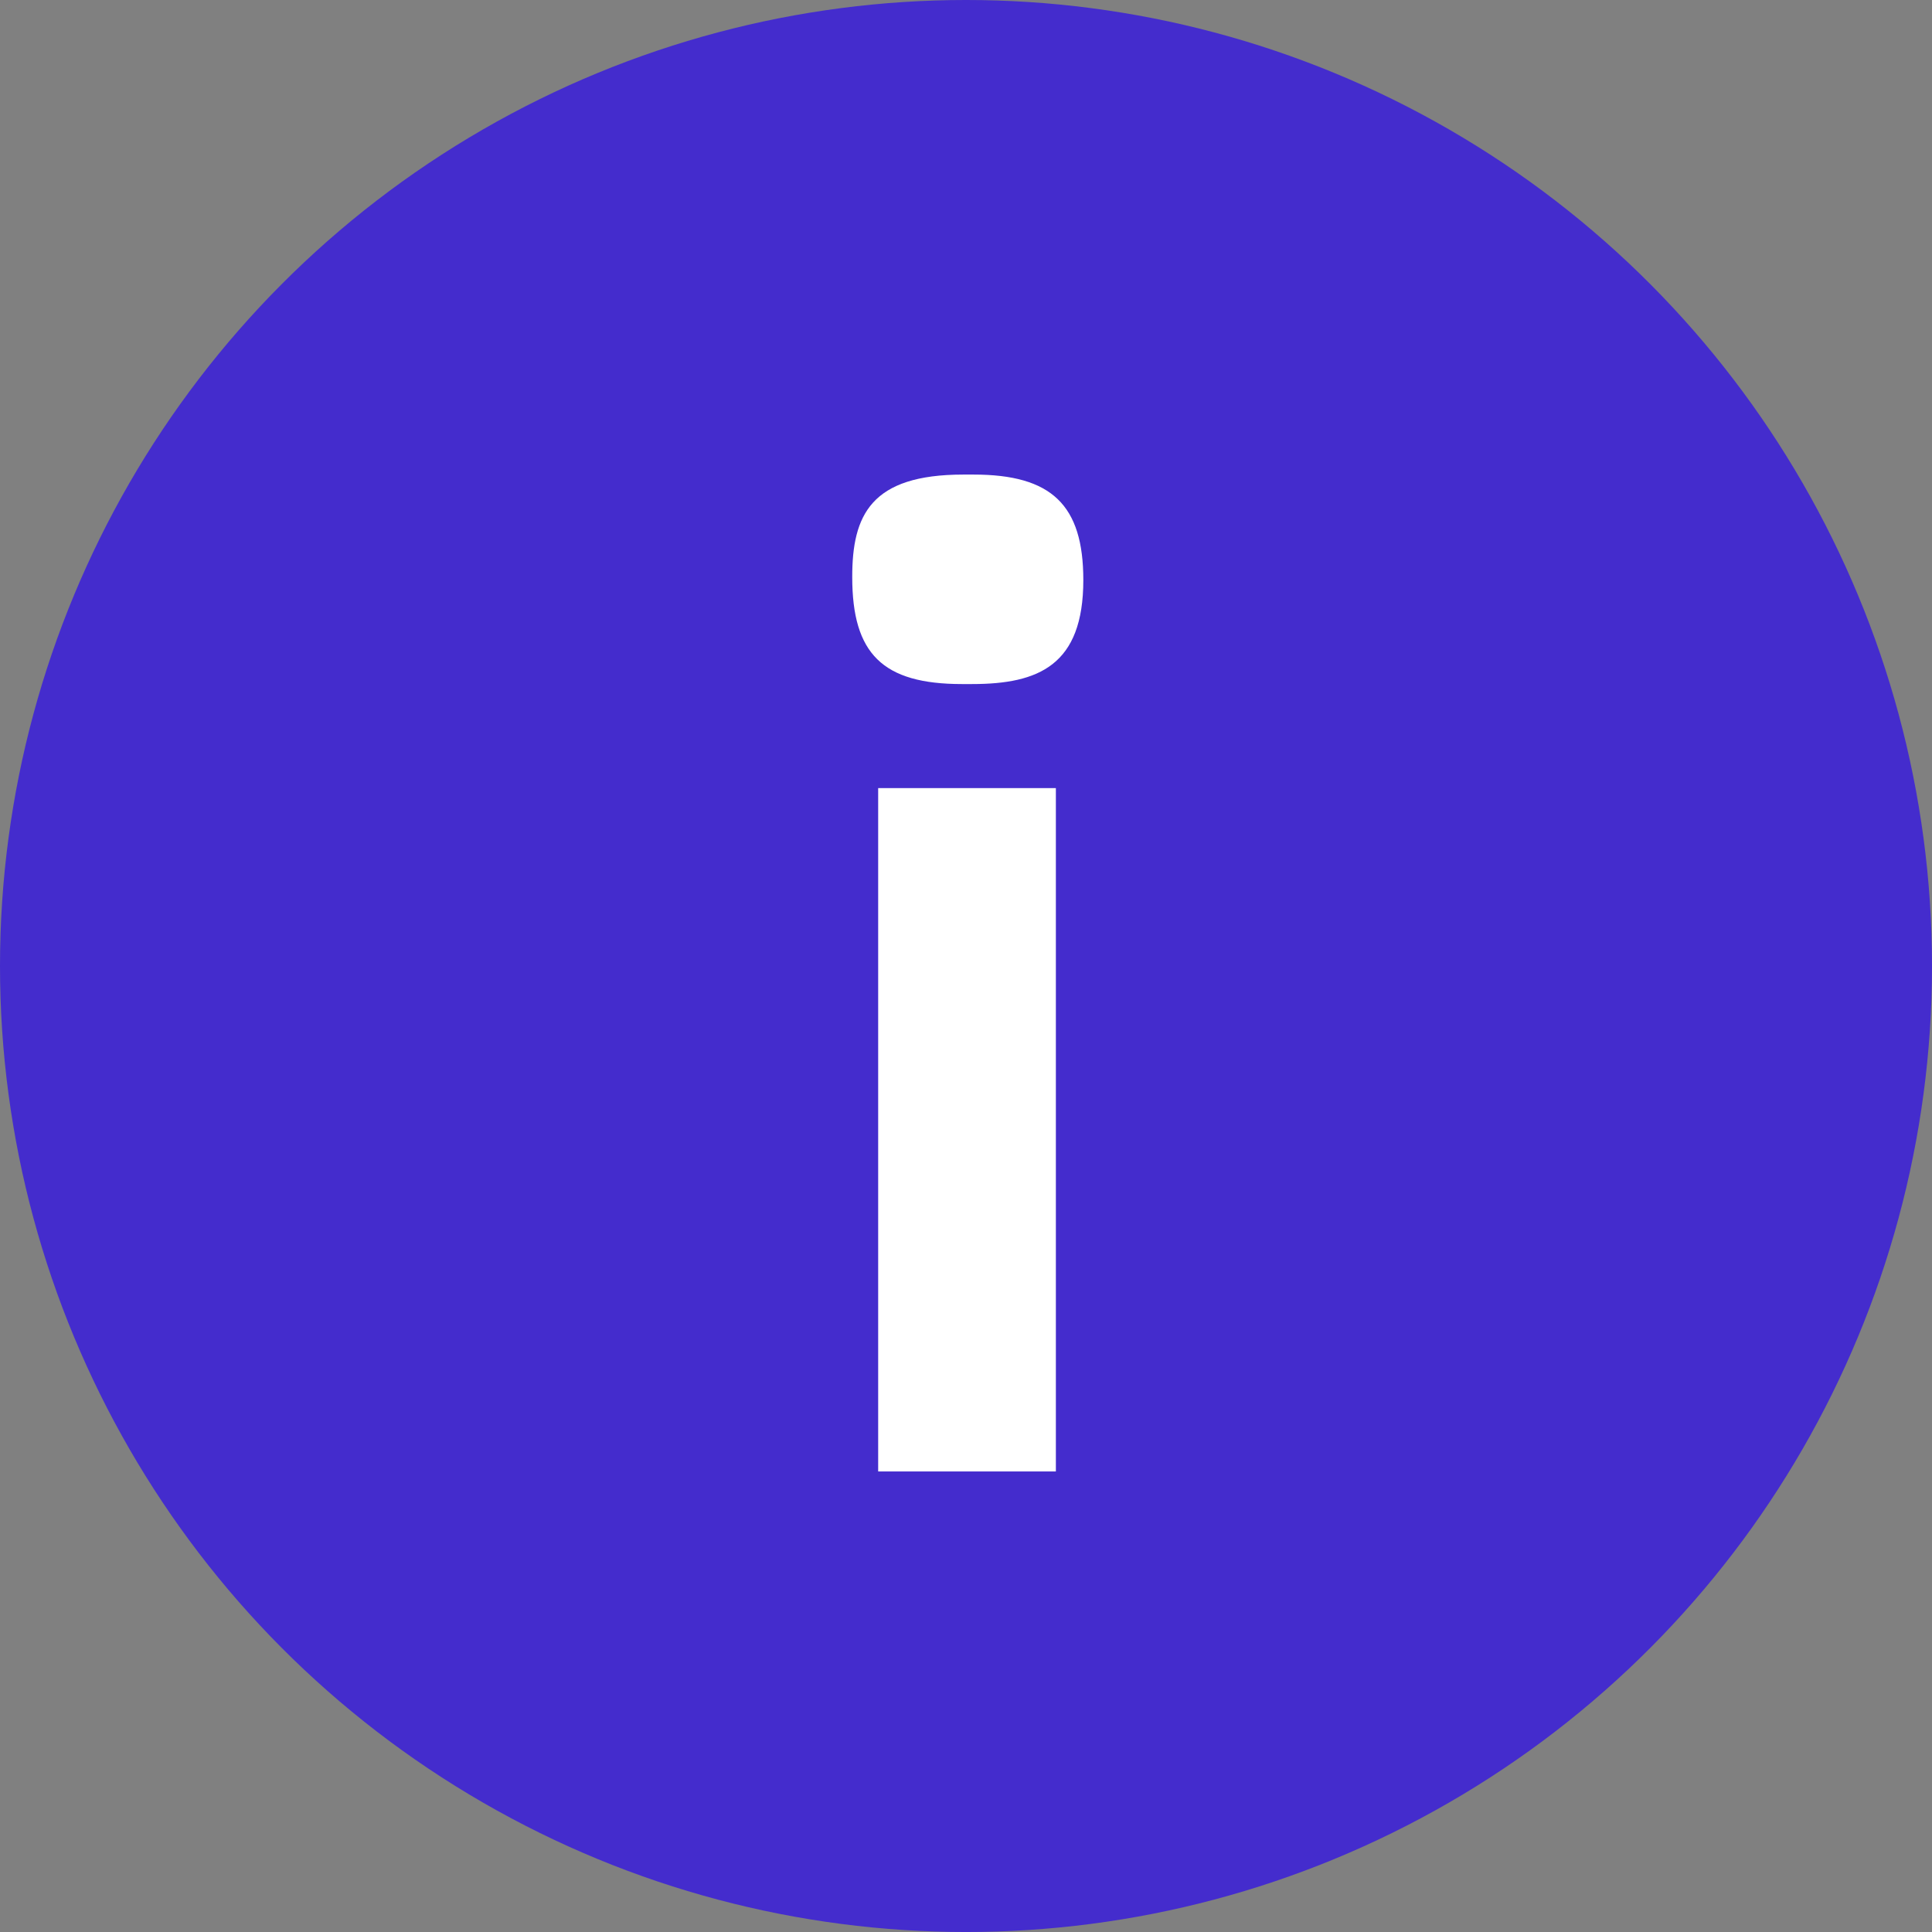
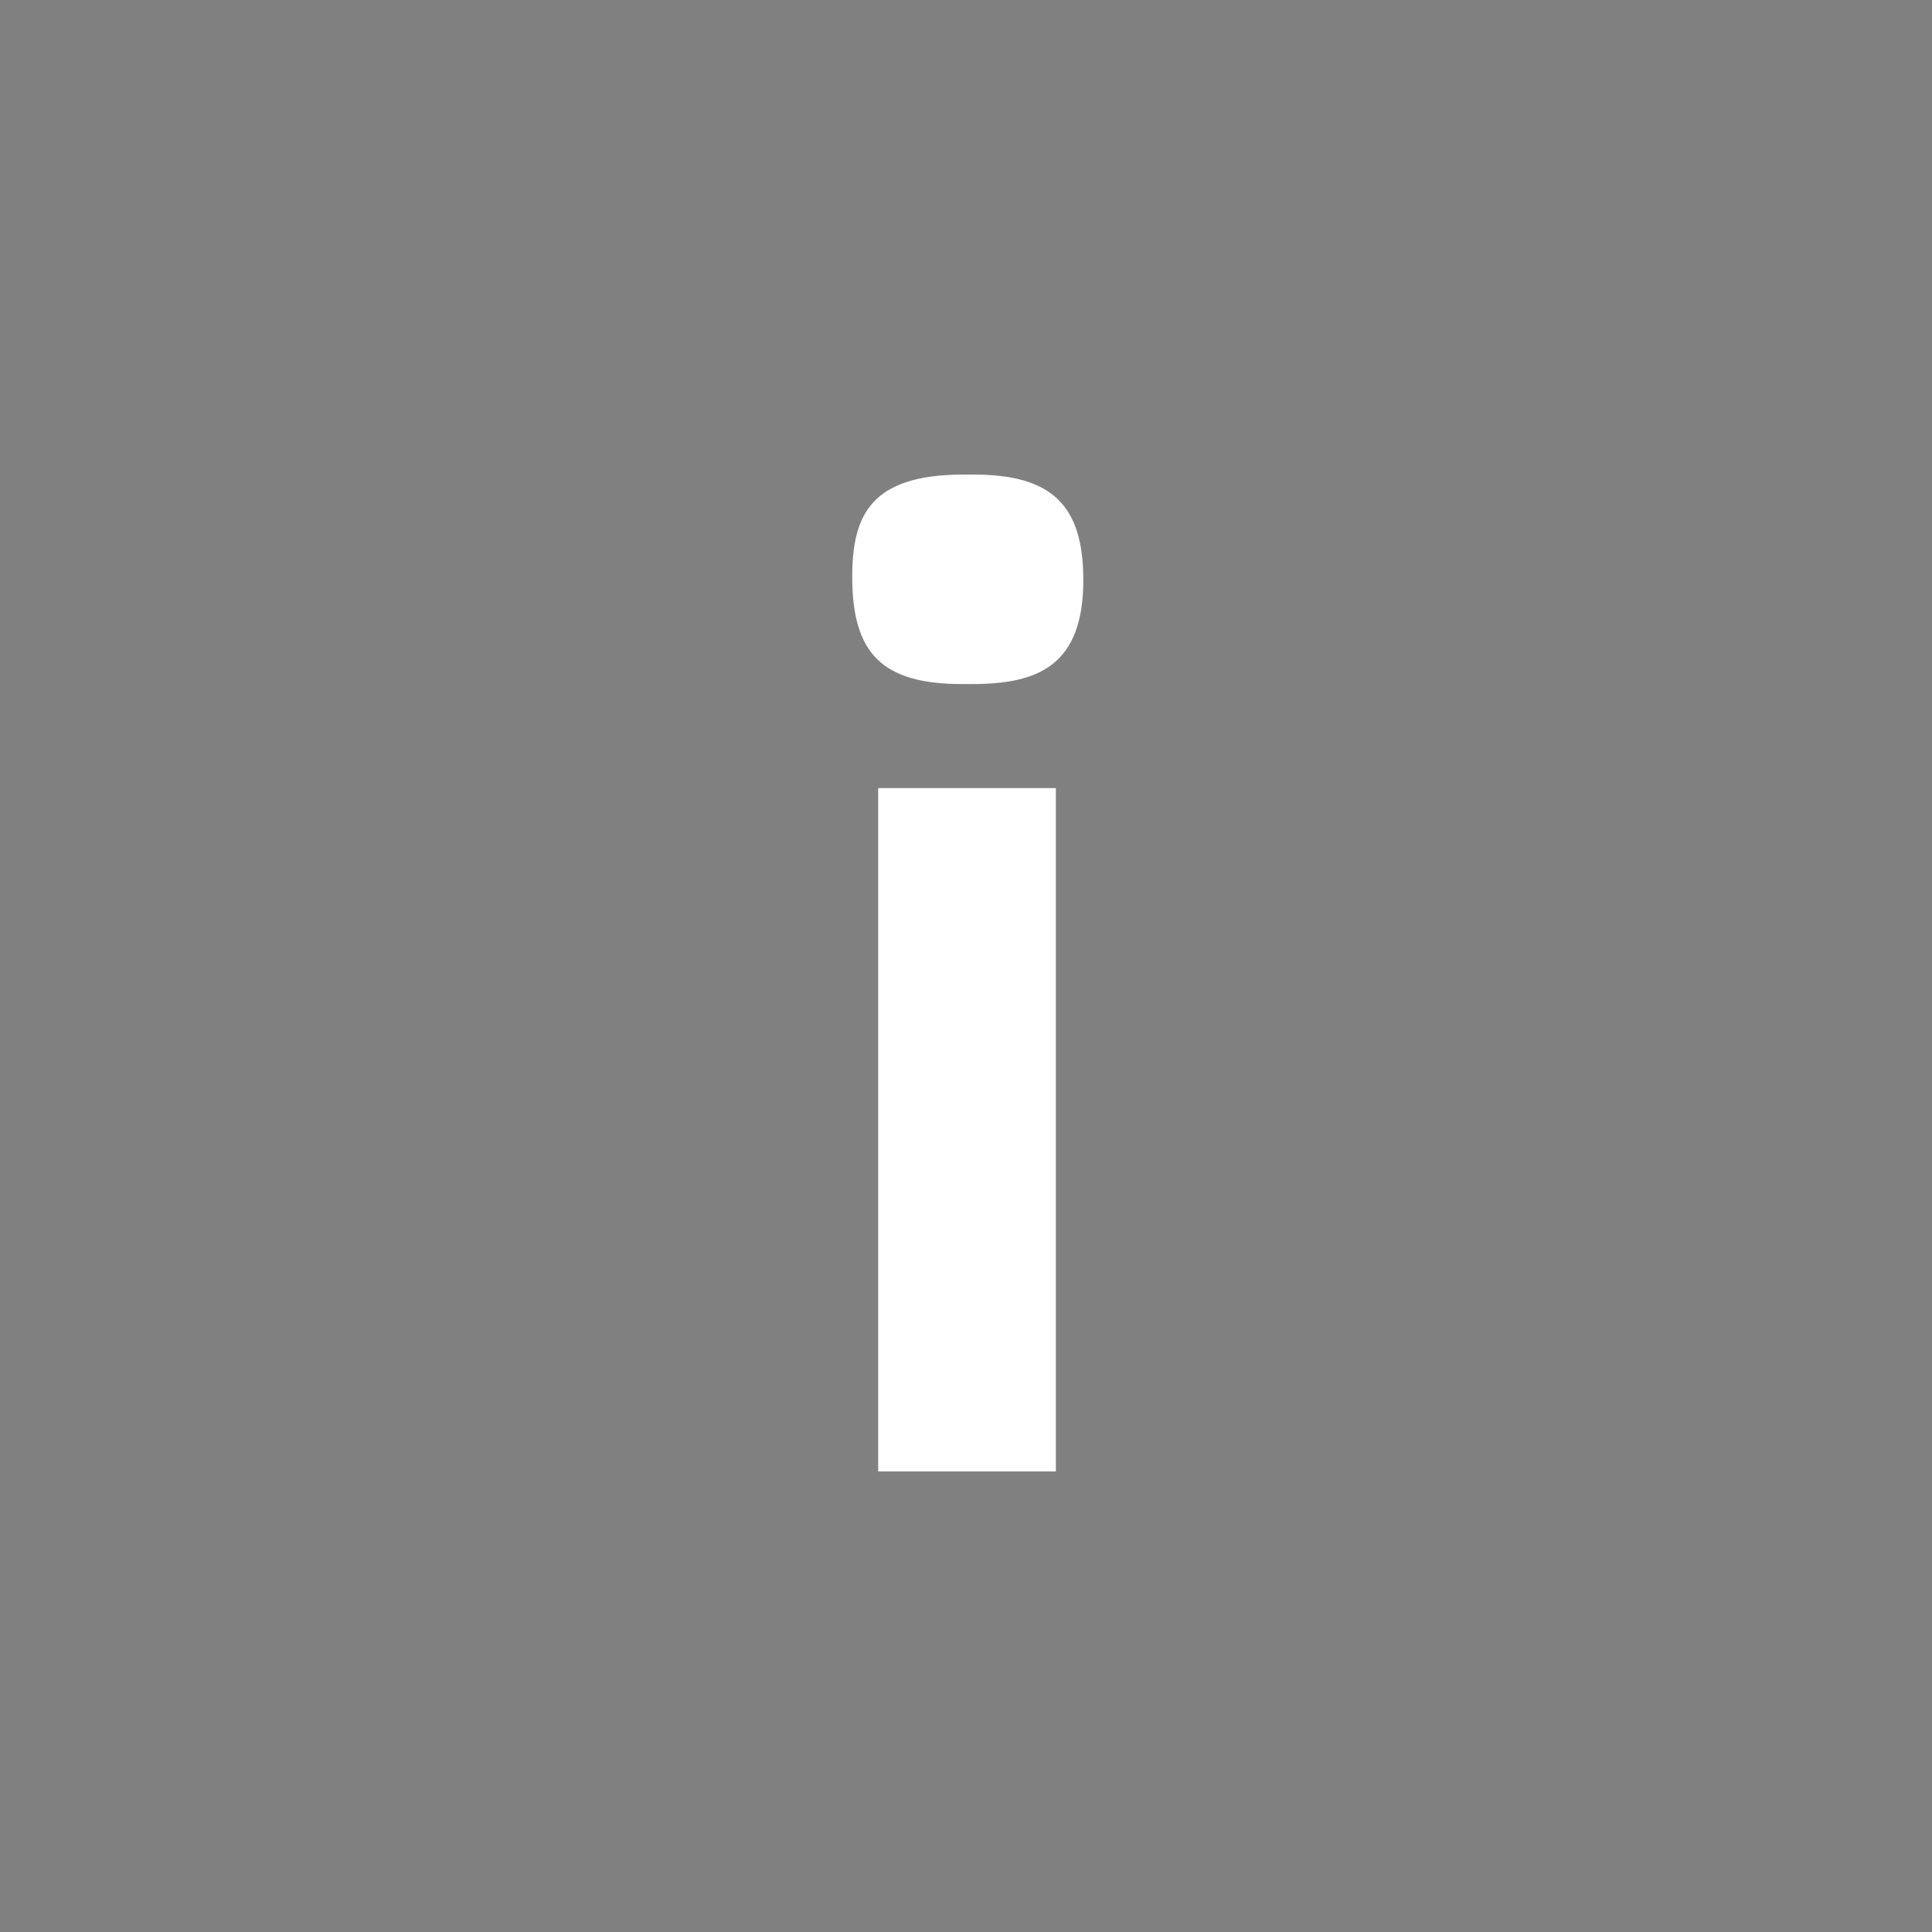
<svg xmlns="http://www.w3.org/2000/svg" id="Ebene_1" data-name="Ebene 1" viewBox="0 0 128.735 128.735">
  <rect x="0" y="0" width="128.735" height="128.735" fill="#808080" stroke="none" />
-   <circle cx="64.368" cy="64.368" r="64.368" style="fill: #442ccd" />
  <path d="M419.892,297.531h.674c5.2,0,7.316,2.021,7.316,7.028,0,5.68-2.984,6.931-7.413,6.931H419.8c-5.294,0-7.316-2.022-7.316-7.124C412.479,300.227,413.731,297.531,419.892,297.531Zm-5.68,20.89h11.841v45.535H414.212Z" transform="translate(-355.697 -265.909)" style="fill: #fff" />
</svg>